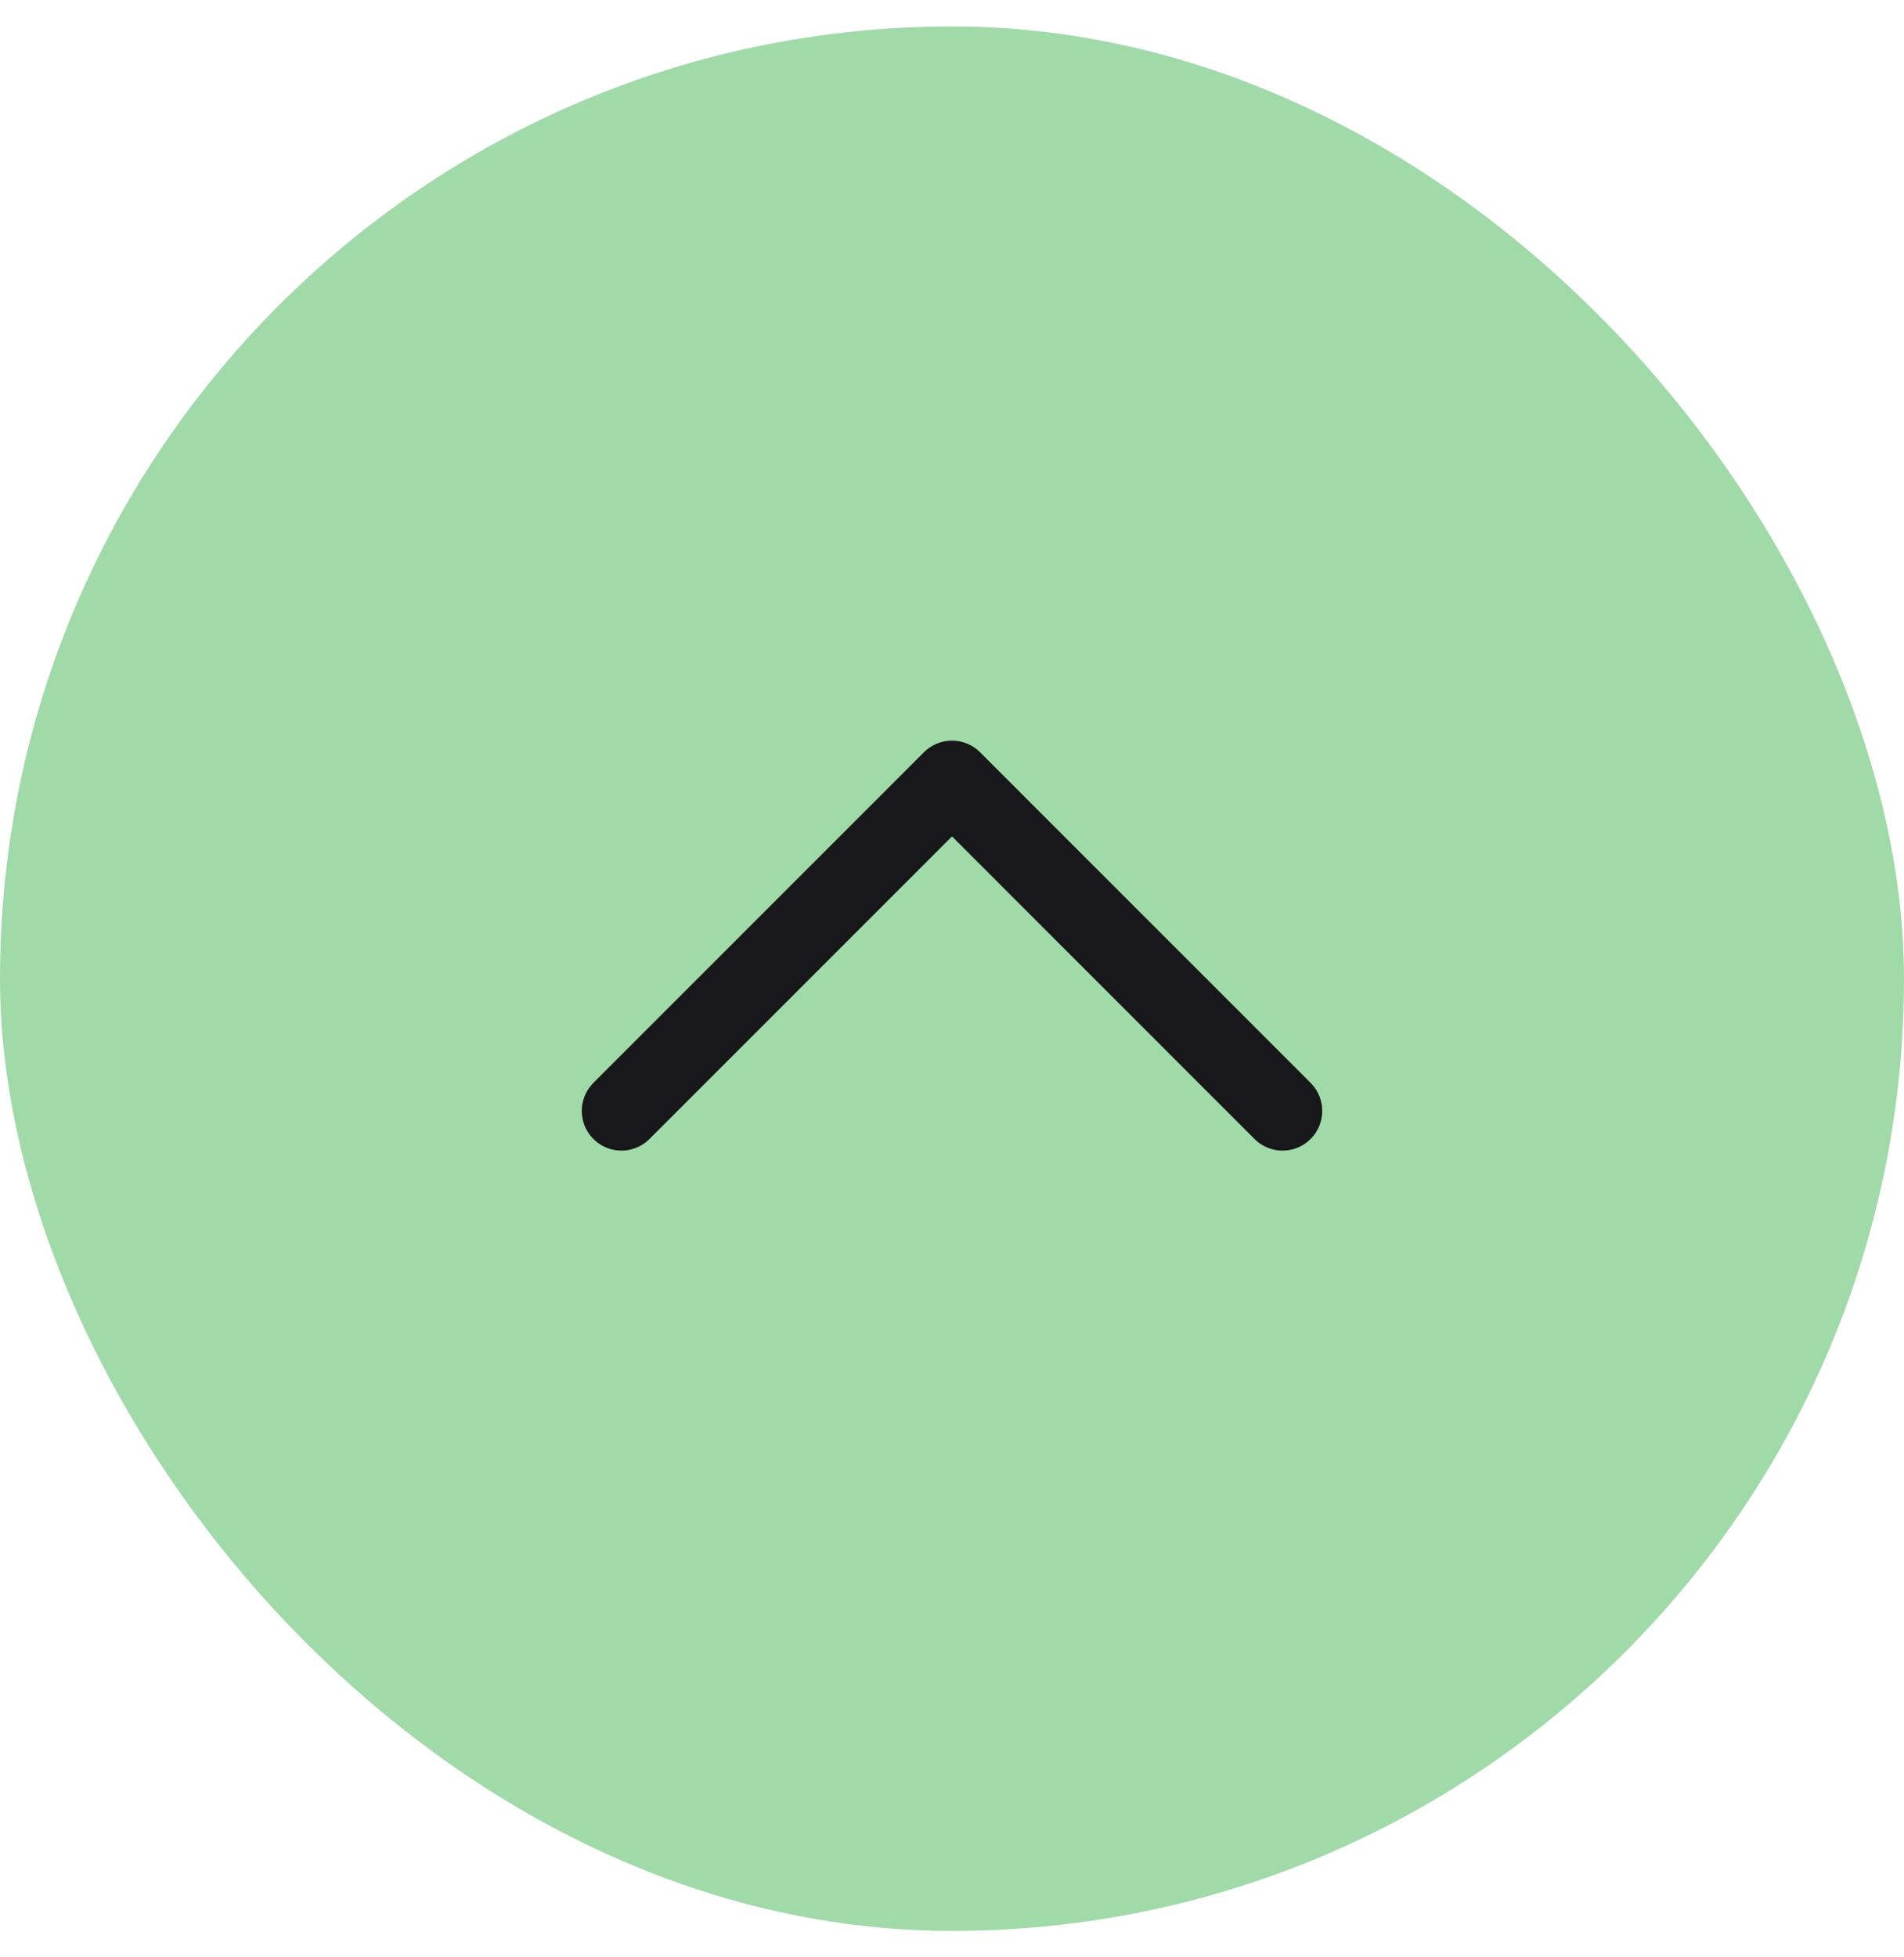
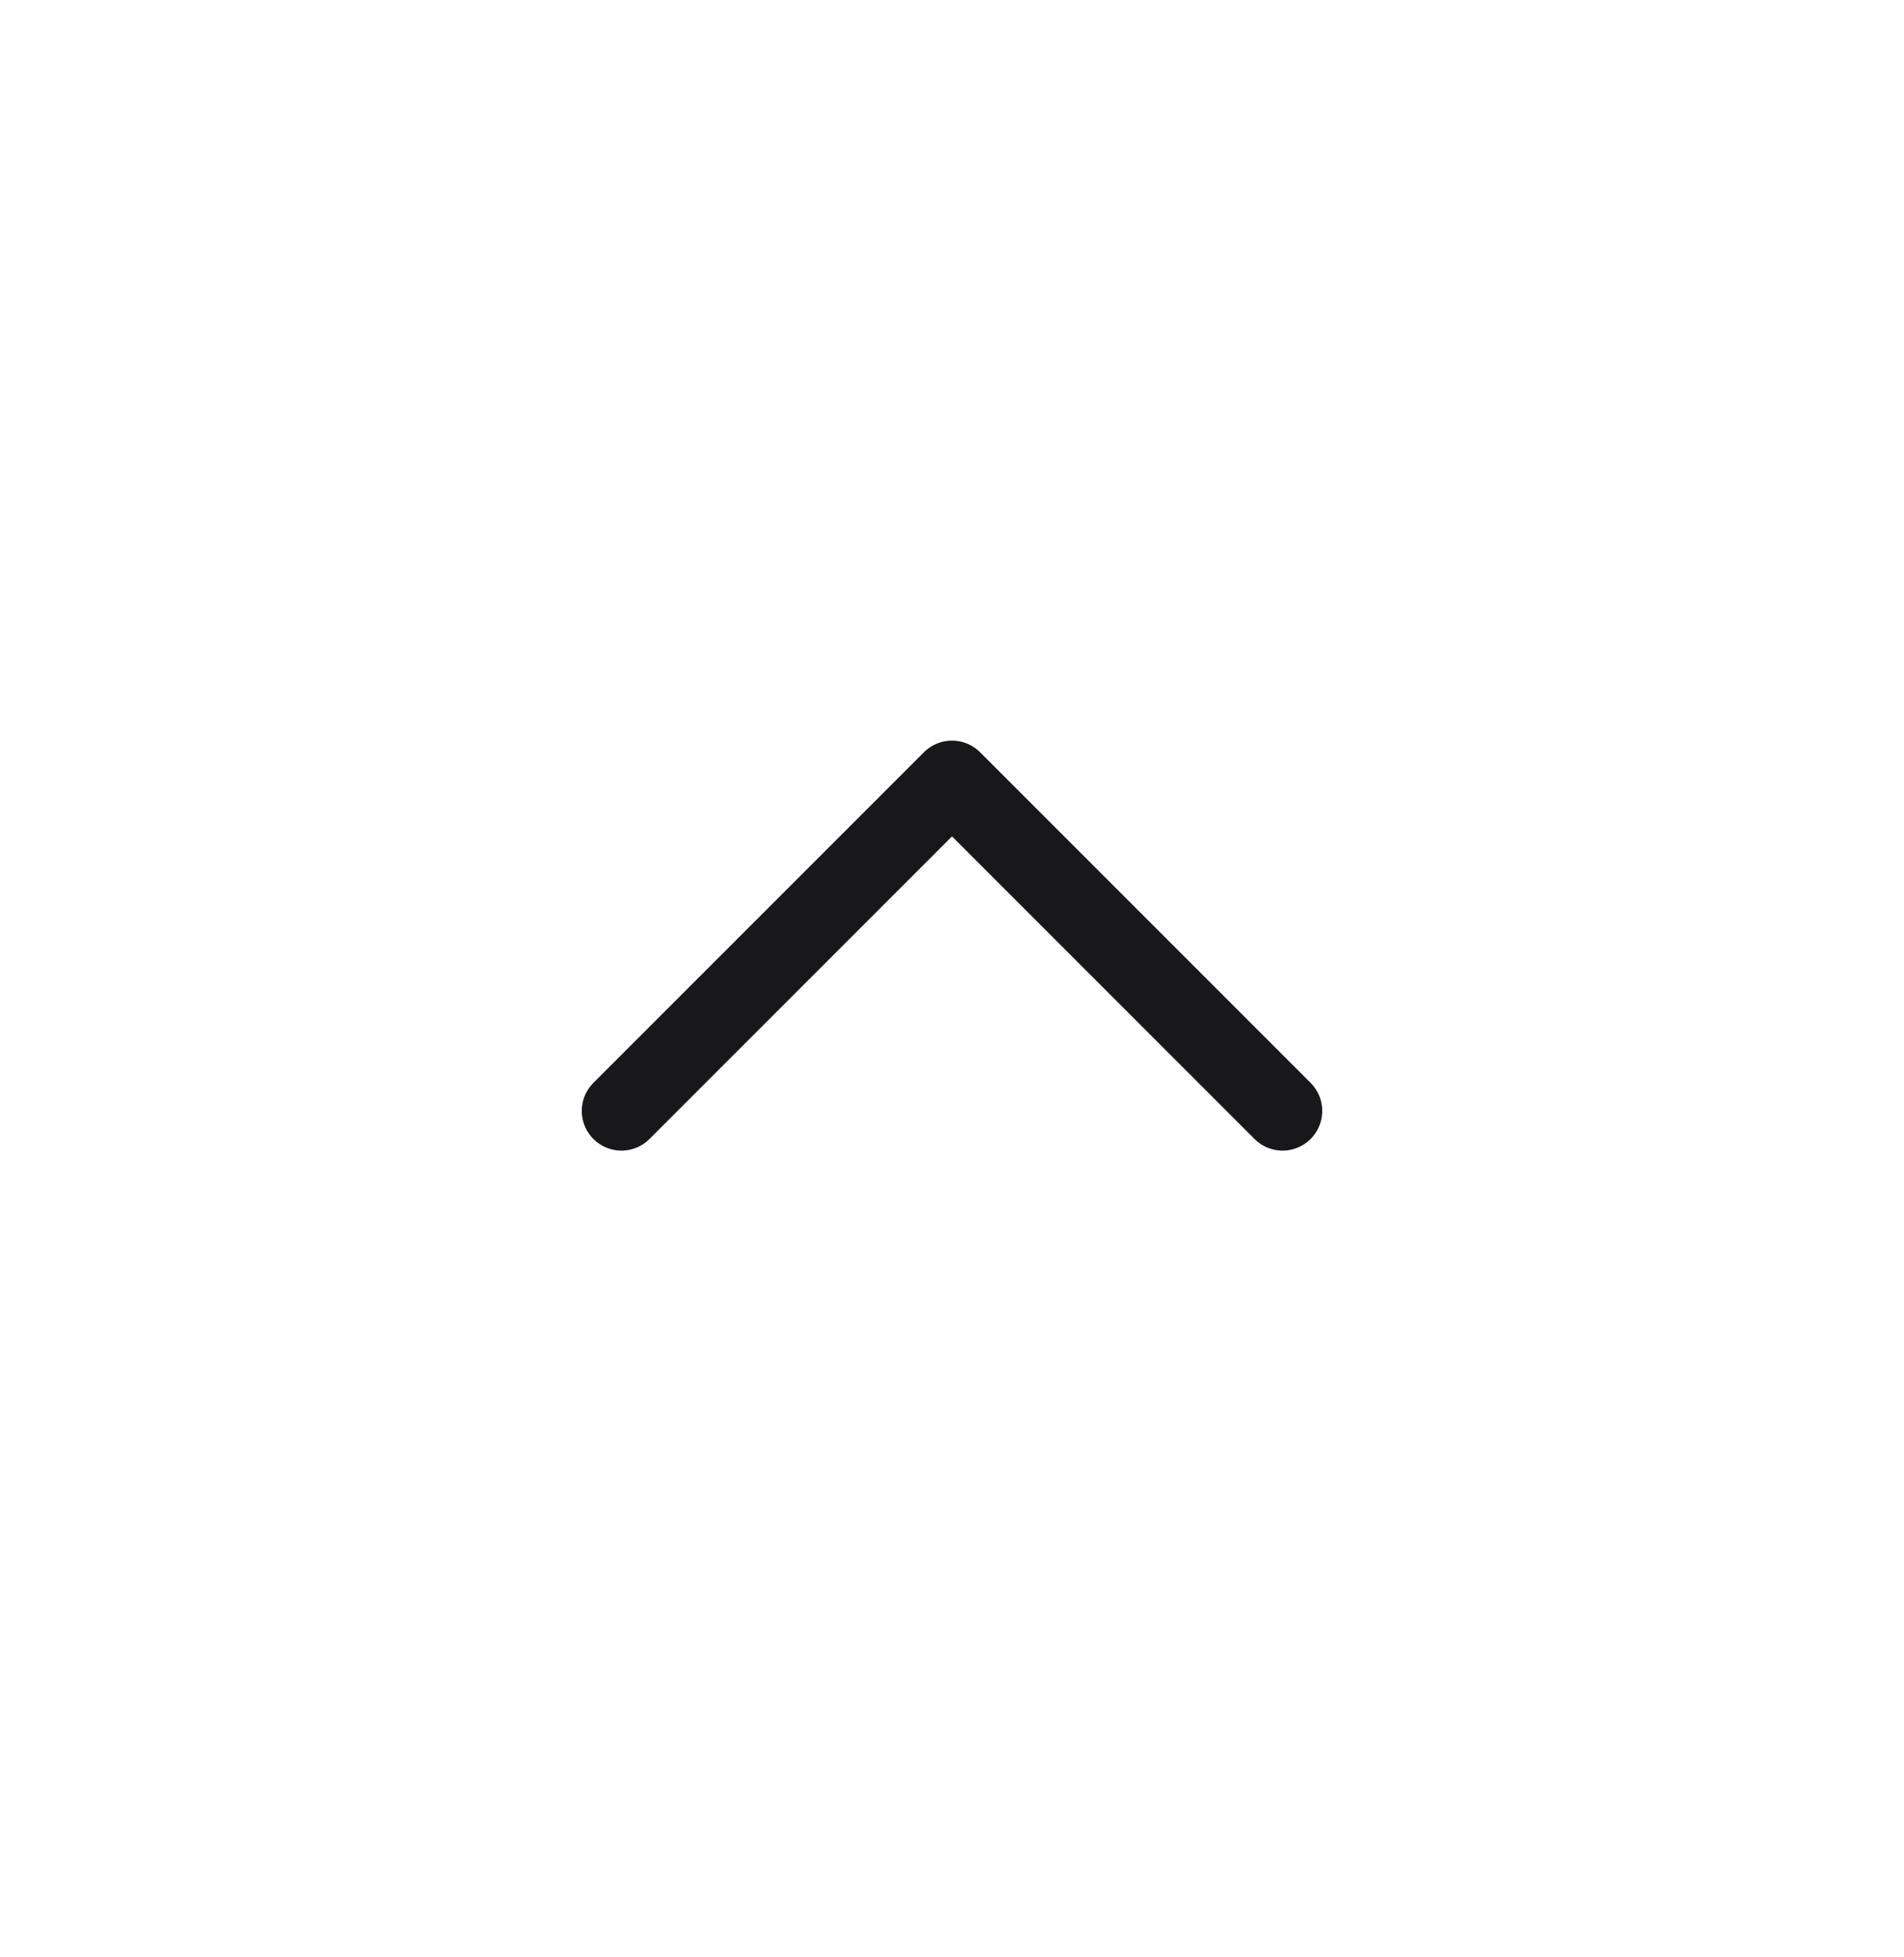
<svg xmlns="http://www.w3.org/2000/svg" width="36" height="37" viewBox="0 0 36 37" fill="none">
-   <rect y="0.5" width="36" height="36" rx="18" fill="#A0DAA8" />
  <path d="M11.75 21L18 14.75L24.25 21" stroke="#18181B" stroke-width="1.5" stroke-linecap="round" stroke-linejoin="round" />
</svg>